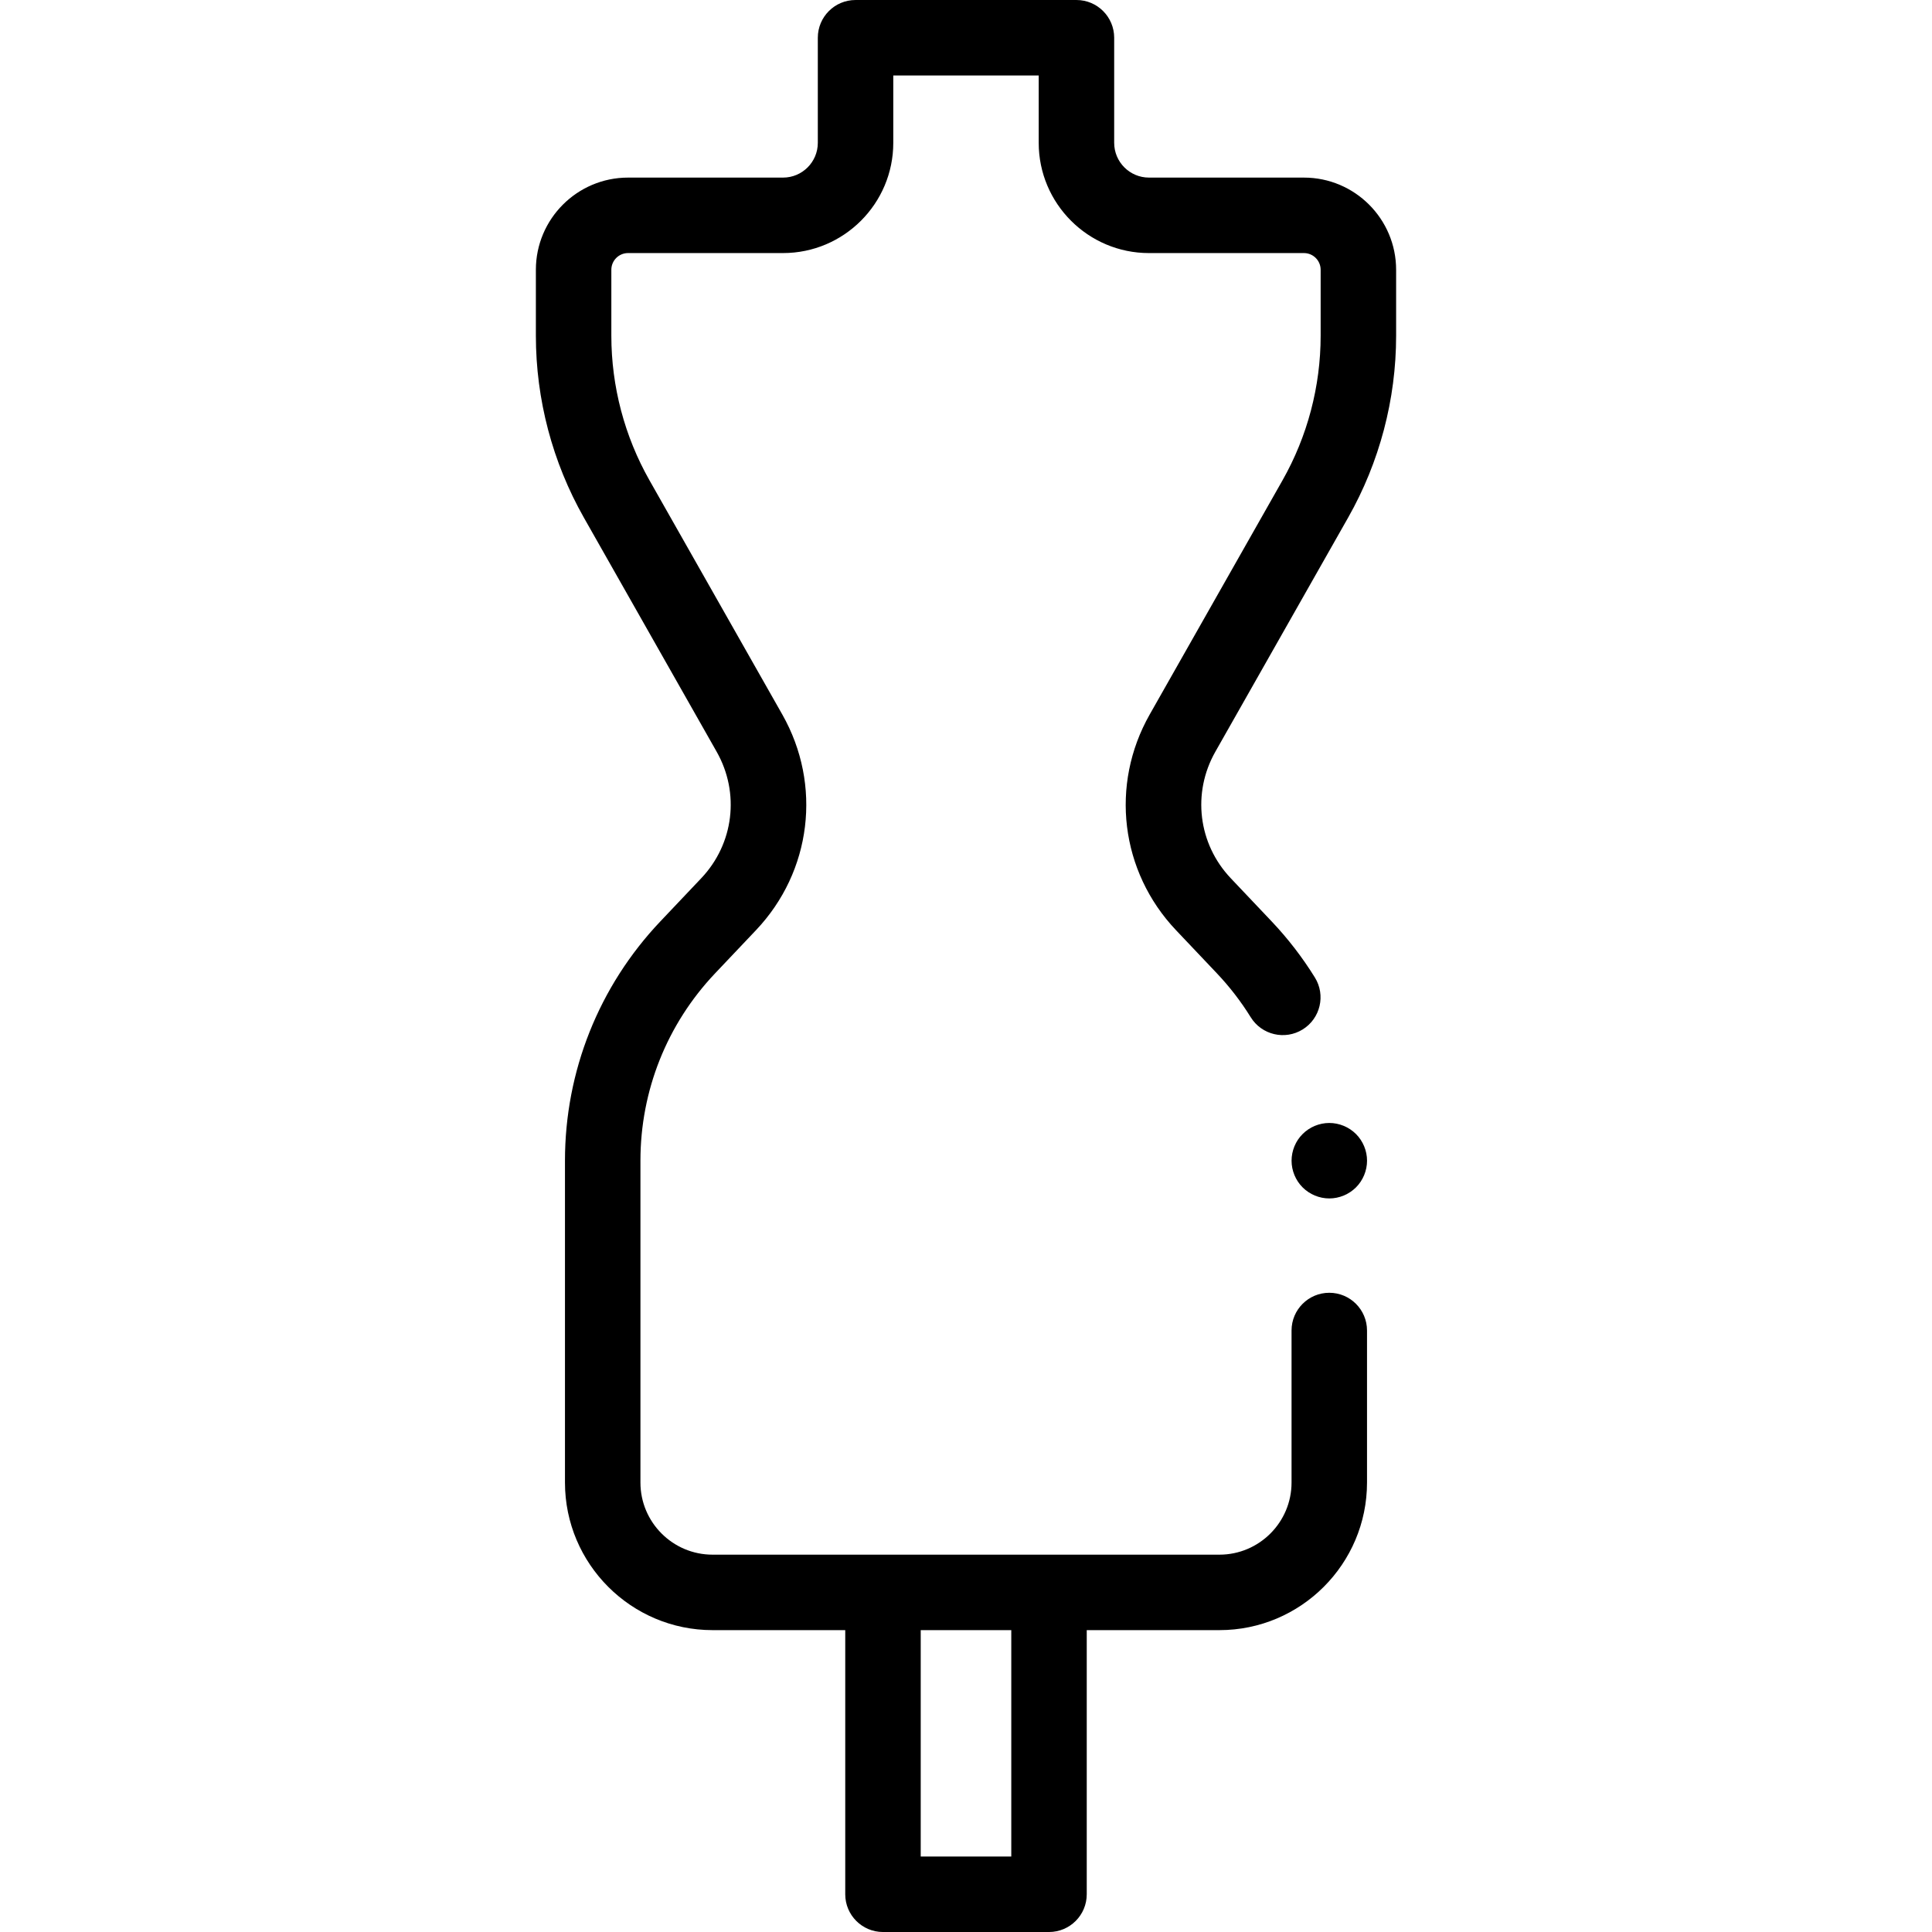
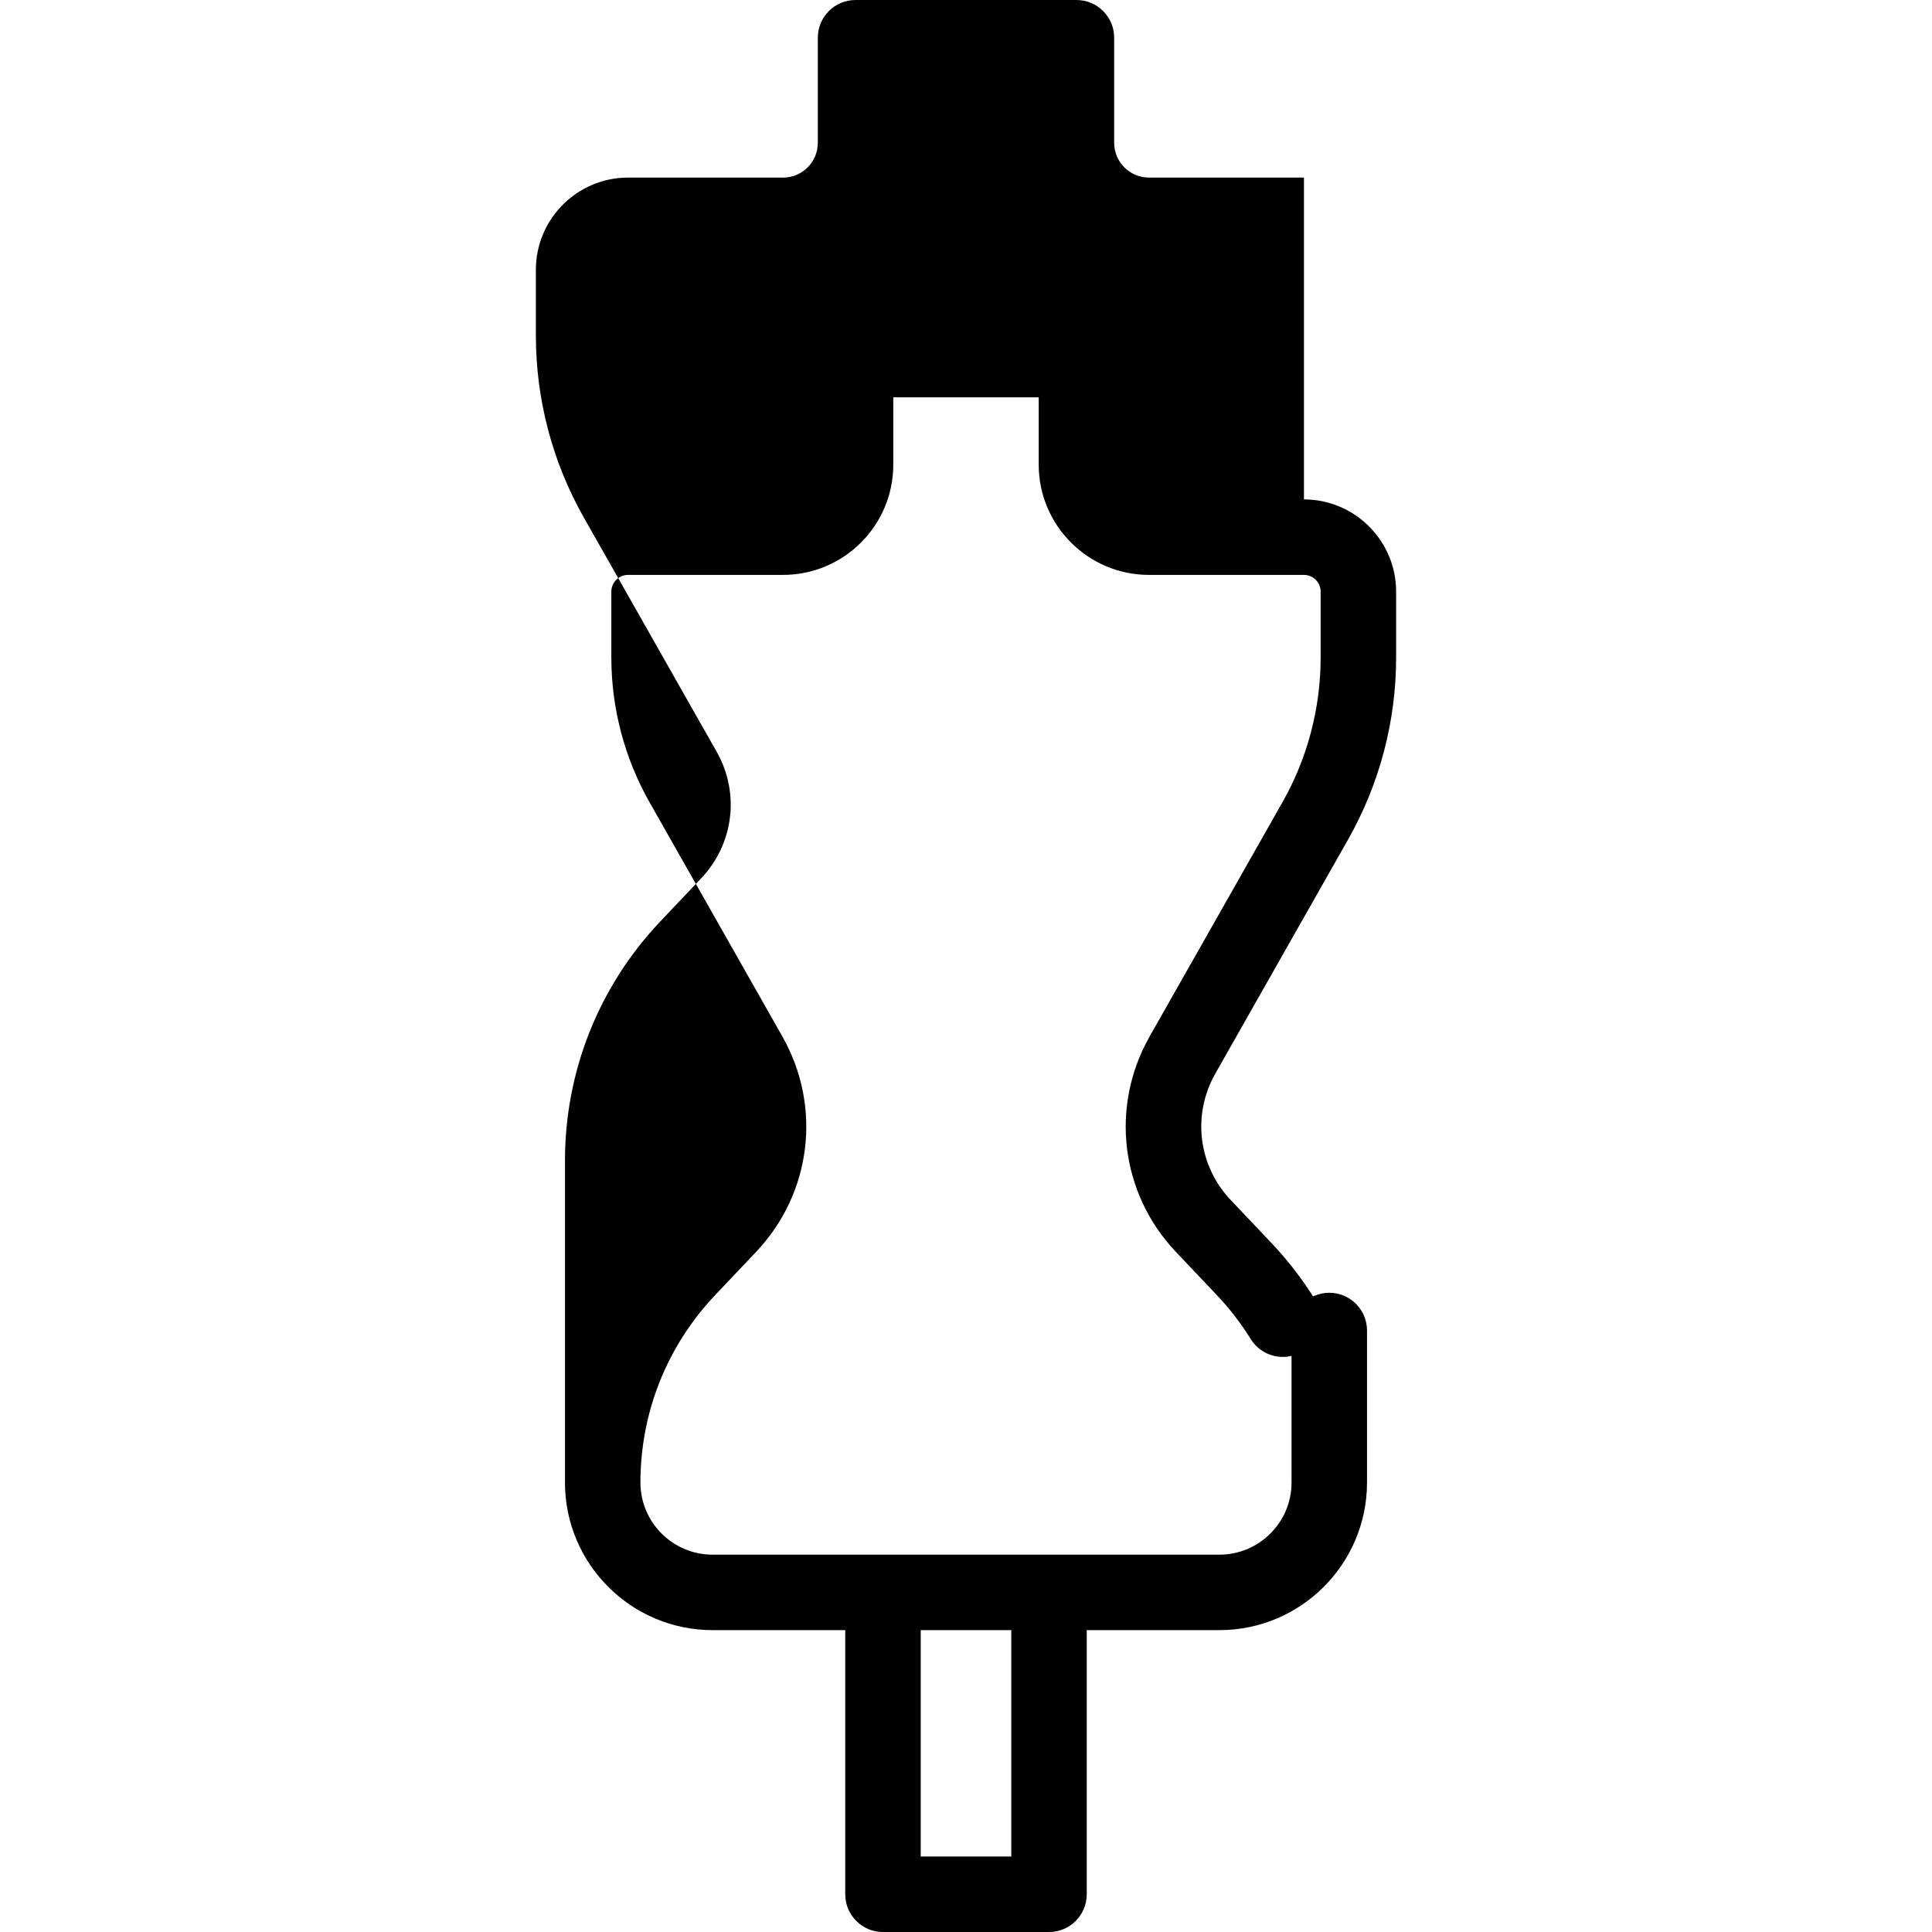
<svg xmlns="http://www.w3.org/2000/svg" id="Capa_1" enable-background="new 0 0 512 512" height="512" viewBox="0 0 512 512" width="512">
  <g id="XMLID_1248_">
    <g id="XMLID_680_">
-       <path id="XMLID_689_" d="m345.559 47.063h-41.075c-5.081 0-9.214-4.133-9.214-9.213v-27.85c0-5.522-4.477-10-10-10h-58.54c-5.523 0-10 4.478-10 10v27.851c0 5.08-4.133 9.213-9.214 9.213h-41.075c-13.469 0-24.427 10.958-24.427 24.427v17.478c0 16.863 4.397 33.529 12.716 48.195l35.191 62.048c6.201 10.933 4.558 24.408-4.087 33.531l-10.833 11.432c-16.3 17.201-25.277 39.725-25.277 63.423v85.289c0 21.567 17.546 39.114 39.114 39.114h35.162v70c0 5.522 4.477 10 10 10h44c5.523 0 10-4.478 10-10v-70h35.162c21.568 0 39.114-17.547 39.114-39.114v-40.29c0-5.522-4.477-10-10-10s-10 4.478-10 10v40.29c0 10.54-8.575 19.114-19.114 19.114h-134.324c-10.54 0-19.114-8.574-19.114-19.114v-85.289c0-18.558 7.03-36.196 19.794-49.666l10.833-11.432c14.736-15.55 17.537-38.519 6.967-57.155l-35.191-62.048c-6.616-11.664-10.113-24.917-10.113-38.328v-17.479c0-2.441 1.986-4.427 4.427-4.427h41.075c16.108 0 29.214-13.104 29.214-29.213v-17.85h38.54v17.851c0 16.108 13.105 29.213 29.214 29.213h41.075c2.441 0 4.427 1.985 4.427 4.427v17.478c0 13.411-3.497 26.664-10.113 38.328l-35.191 62.048c-10.569 18.637-7.769 41.605 6.967 57.154l10.834 11.434c3.372 3.558 6.391 7.476 8.973 11.644 2.908 4.697 9.072 6.144 13.767 3.235s6.144-9.072 3.235-13.767c-3.297-5.324-7.153-10.327-11.458-14.869l-10.834-11.434c-8.645-9.122-10.288-22.598-4.087-33.53l35.191-62.048c8.319-14.666 12.716-31.332 12.716-48.195v-17.479c-.001-13.469-10.959-24.427-24.427-24.427zm-77.559 384.937v60h-24v-60z" />
-       <path id="XMLID_690_" d="m345.21 300.53c-1.87 1.85-2.93 4.43-2.93 7.069 0 2.63 1.06 5.21 2.93 7.07 1.86 1.86 4.43 2.93 7.07 2.93 2.63 0 5.2-1.069 7.07-2.93 1.86-1.86 2.93-4.44 2.93-7.07 0-2.64-1.07-5.21-2.93-7.069-1.86-1.86-4.44-2.931-7.07-2.931-2.64.001-5.22 1.071-7.07 2.931z" />
+       <path id="XMLID_689_" d="m345.559 47.063h-41.075c-5.081 0-9.214-4.133-9.214-9.213v-27.85c0-5.522-4.477-10-10-10h-58.54c-5.523 0-10 4.478-10 10v27.851c0 5.08-4.133 9.213-9.214 9.213h-41.075c-13.469 0-24.427 10.958-24.427 24.427v17.478c0 16.863 4.397 33.529 12.716 48.195l35.191 62.048c6.201 10.933 4.558 24.408-4.087 33.531l-10.833 11.432c-16.3 17.201-25.277 39.725-25.277 63.423v85.289c0 21.567 17.546 39.114 39.114 39.114h35.162v70c0 5.522 4.477 10 10 10h44c5.523 0 10-4.478 10-10v-70h35.162c21.568 0 39.114-17.547 39.114-39.114v-40.29c0-5.522-4.477-10-10-10s-10 4.478-10 10v40.29c0 10.54-8.575 19.114-19.114 19.114h-134.324c-10.54 0-19.114-8.574-19.114-19.114c0-18.558 7.03-36.196 19.794-49.666l10.833-11.432c14.736-15.55 17.537-38.519 6.967-57.155l-35.191-62.048c-6.616-11.664-10.113-24.917-10.113-38.328v-17.479c0-2.441 1.986-4.427 4.427-4.427h41.075c16.108 0 29.214-13.104 29.214-29.213v-17.85h38.54v17.851c0 16.108 13.105 29.213 29.214 29.213h41.075c2.441 0 4.427 1.985 4.427 4.427v17.478c0 13.411-3.497 26.664-10.113 38.328l-35.191 62.048c-10.569 18.637-7.769 41.605 6.967 57.154l10.834 11.434c3.372 3.558 6.391 7.476 8.973 11.644 2.908 4.697 9.072 6.144 13.767 3.235s6.144-9.072 3.235-13.767c-3.297-5.324-7.153-10.327-11.458-14.869l-10.834-11.434c-8.645-9.122-10.288-22.598-4.087-33.53l35.191-62.048c8.319-14.666 12.716-31.332 12.716-48.195v-17.479c-.001-13.469-10.959-24.427-24.427-24.427zm-77.559 384.937v60h-24v-60z" />
    </g>
  </g>
</svg>